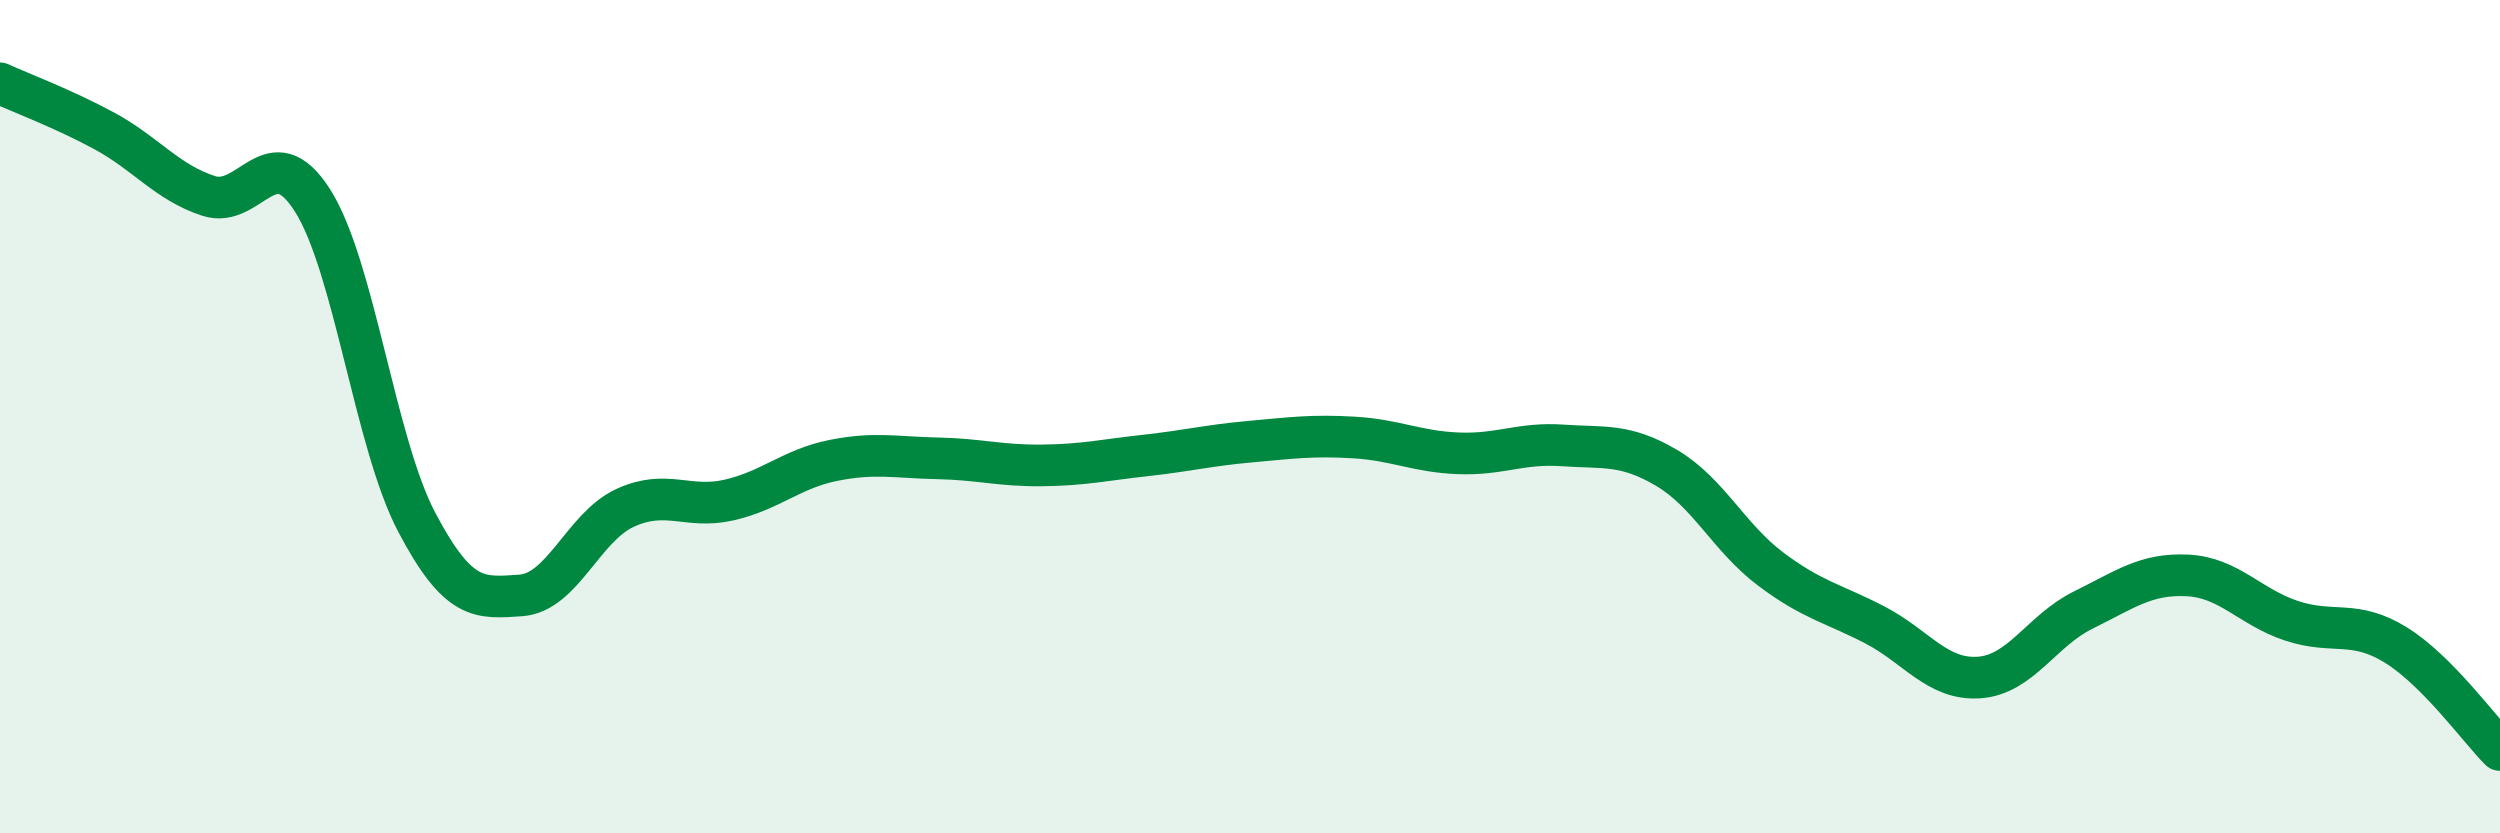
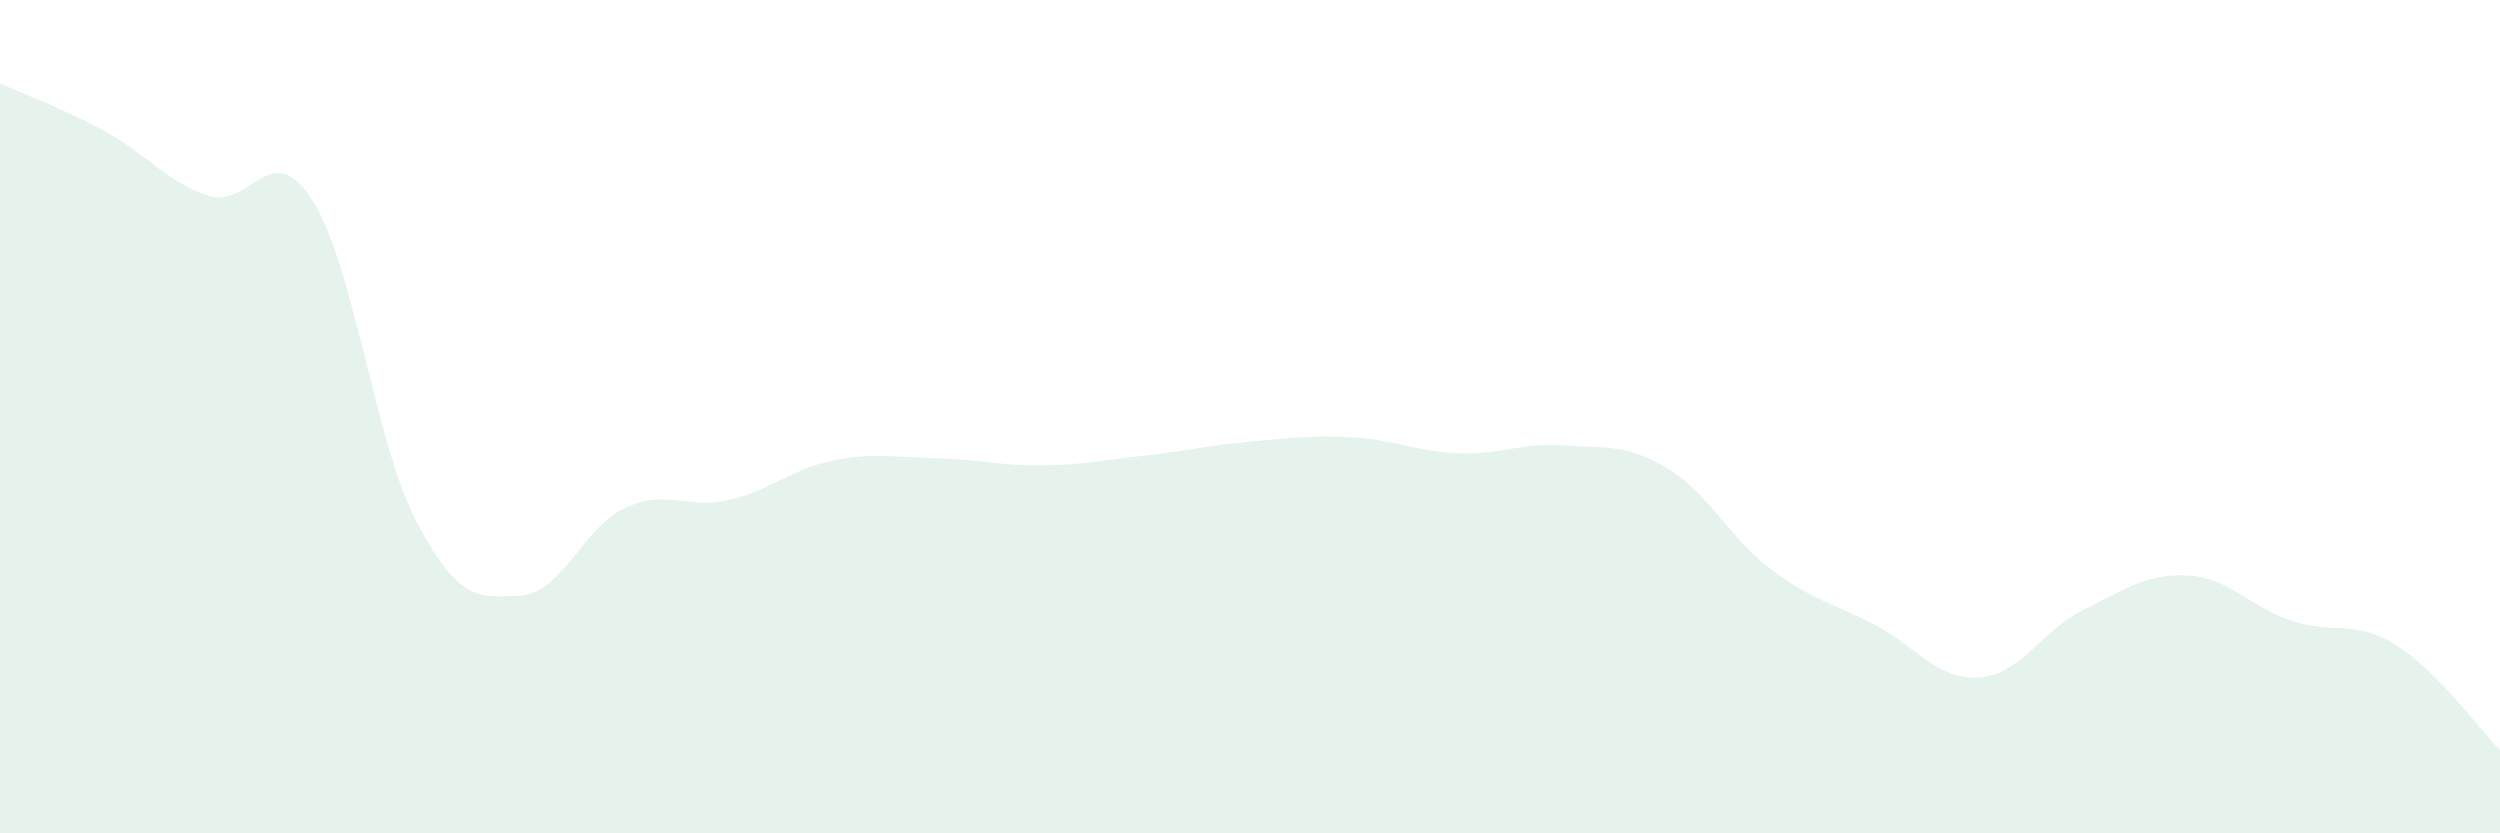
<svg xmlns="http://www.w3.org/2000/svg" width="60" height="20" viewBox="0 0 60 20">
  <path d="M 0,2 C 0.5,2.23 1.5,2.6 2.5,3.14 C 3.5,3.68 4,4.37 5,4.7 C 6,5.03 6.5,3.24 7.5,4.81 C 8.5,6.38 9,10.63 10,12.53 C 11,14.43 11.5,14.36 12.5,14.29 C 13.5,14.22 14,12.65 15,12.19 C 16,11.73 16.5,12.23 17.5,12 C 18.5,11.77 19,11.25 20,11.05 C 21,10.85 21.5,10.98 22.5,11 C 23.5,11.02 24,11.18 25,11.17 C 26,11.16 26.5,11.04 27.5,10.93 C 28.5,10.82 29,10.69 30,10.6 C 31,10.51 31.5,10.44 32.5,10.5 C 33.5,10.56 34,10.84 35,10.88 C 36,10.92 36.5,10.62 37.5,10.69 C 38.5,10.76 39,10.64 40,11.23 C 41,11.82 41.5,12.91 42.5,13.66 C 43.5,14.41 44,14.48 45,15 C 46,15.52 46.5,16.33 47.5,16.26 C 48.5,16.19 49,15.13 50,14.64 C 51,14.15 51.5,13.76 52.5,13.81 C 53.5,13.86 54,14.57 55,14.9 C 56,15.23 56.5,14.86 57.5,15.48 C 58.5,16.1 59.5,17.5 60,18L60 20L0 20Z" fill="#008740" opacity="0.1" stroke-linecap="round" stroke-linejoin="round" />
-   <path d="M 0,2 C 0.5,2.23 1.5,2.6 2.5,3.14 C 3.5,3.68 4,4.37 5,4.7 C 6,5.03 6.5,3.24 7.5,4.81 C 8.5,6.38 9,10.63 10,12.53 C 11,14.43 11.5,14.36 12.5,14.29 C 13.5,14.22 14,12.65 15,12.19 C 16,11.73 16.5,12.23 17.5,12 C 18.5,11.77 19,11.25 20,11.05 C 21,10.85 21.5,10.98 22.5,11 C 23.5,11.02 24,11.18 25,11.17 C 26,11.16 26.5,11.04 27.5,10.93 C 28.5,10.82 29,10.69 30,10.6 C 31,10.51 31.5,10.44 32.5,10.5 C 33.5,10.56 34,10.84 35,10.88 C 36,10.92 36.5,10.62 37.5,10.69 C 38.5,10.76 39,10.64 40,11.23 C 41,11.82 41.5,12.91 42.5,13.66 C 43.5,14.41 44,14.48 45,15 C 46,15.52 46.5,16.33 47.5,16.26 C 48.5,16.19 49,15.13 50,14.64 C 51,14.15 51.5,13.76 52.5,13.81 C 53.5,13.86 54,14.57 55,14.9 C 56,15.23 56.5,14.86 57.5,15.48 C 58.5,16.1 59.5,17.5 60,18" stroke="#008740" stroke-width="1" fill="none" stroke-linecap="round" stroke-linejoin="round" />
</svg>